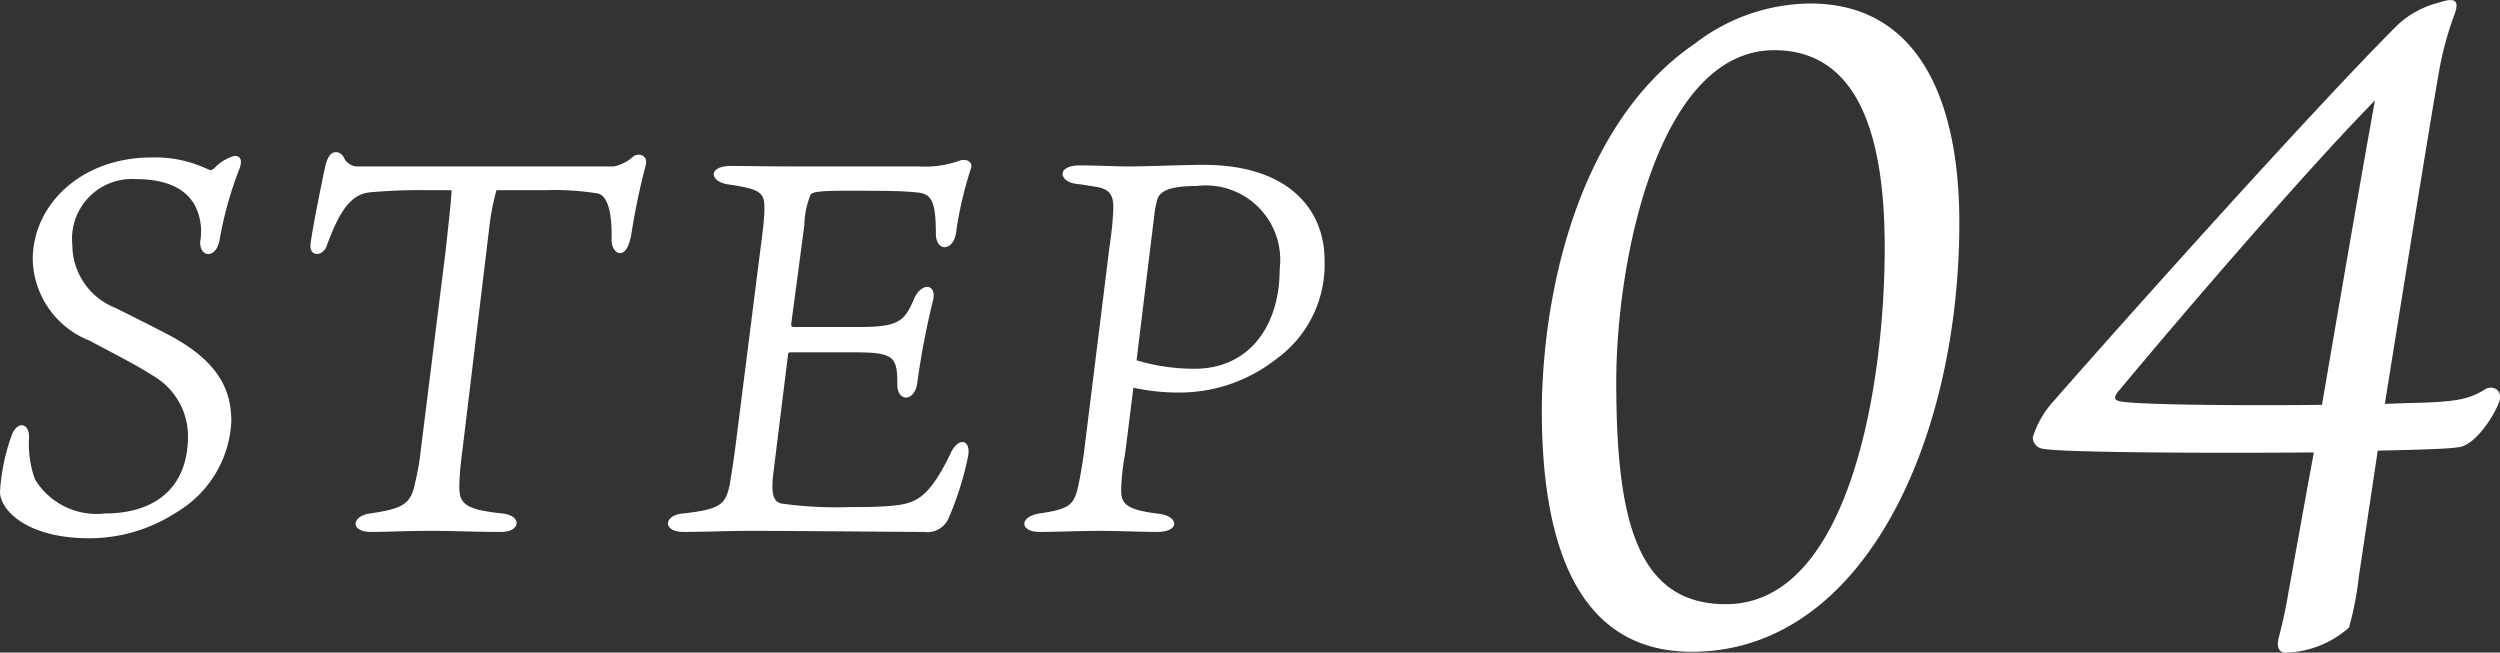
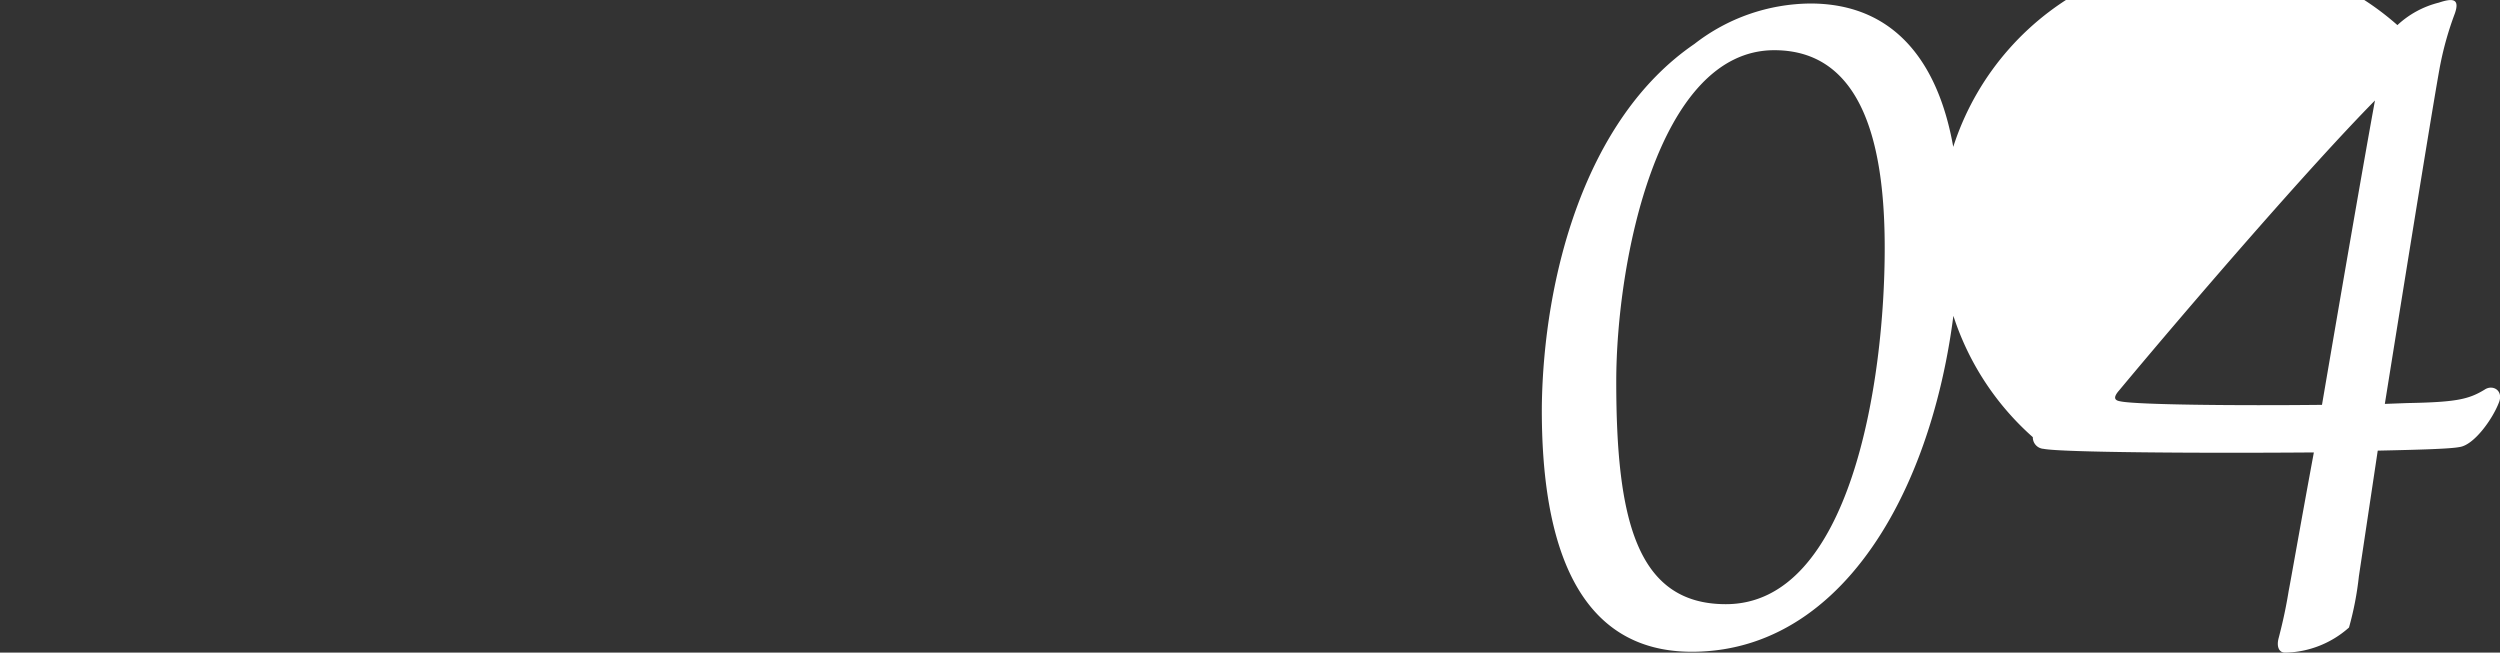
<svg xmlns="http://www.w3.org/2000/svg" width="94.671" height="24.714" viewBox="0 0 94.671 24.714">
  <rect x="0" y="0" width="94.671" height="24.714" fill="#333333" stroke="none" />
  <g id="グループ_108" data-name="グループ 108" transform="translate(-421.12 -6002.897)">
-     <path id="パス_2254" data-name="パス 2254" d="M-7.327-23.97a7.236,7.236,0,0,0-4.386,1.53c-4.182,2.856-5.712,8.908-5.78,13.7C-17.527-3.4-16.1.578-11.815.578-5.287.578-1.683-7.48-1.683-15.674-1.683-20.5-3.349-23.97-7.327-23.97Zm-3.2,22.746c-3.4,0-4.148-3.264-4.148-8.432,0-4.522,1.564-12.546,5.984-12.546,3.434,0,4.182,3.774,4.182,7.48C-4.505-9.656-5.8-1.224-10.523-1.224ZM4.4-8.908c-.2-.034-.272-.136-.034-.408,2.72-3.264,7.242-8.5,9.69-10.982-.442,2.414-1.292,7.344-2.006,11.526C8.891-8.738,4.981-8.772,4.4-8.908Zm10.03.1c.986-6.154,1.972-12.24,2.108-12.886a12.07,12.07,0,0,1,.544-1.9c.2-.578-.1-.578-.612-.408a3.557,3.557,0,0,0-1.564.85C11.577-19.822,4.2-11.56,1.853-8.874A3.6,3.6,0,0,0,1.1-7.548a.435.435,0,0,0,.408.442c.68.136,5.95.17,10.234.136-.51,2.754-.884,4.9-.952,5.236-.136.85-.306,1.5-.374,1.768-.1.34,0,.578.238.578A3.744,3.744,0,0,0,13.073-.34a11.87,11.87,0,0,0,.374-1.938l.714-4.76c1.6-.034,2.754-.068,3.094-.136.544-.068,1.258-1.054,1.5-1.7.17-.442-.238-.68-.544-.476-.612.374-1.088.476-2.924.51Z" transform="translate(497 6027)" fill="#fff" />
-     <path id="パス_2250" data-name="パス 2250" d="M-16.12-4.16c0-1.28-.6-2.28-2.22-3.18-.64-.34-1.48-.76-2.16-1.1a2.567,2.567,0,0,1-1.64-2.38,2.266,2.266,0,0,1,2.4-2.5c1.58,0,2.02.66,2.2.92a2.142,2.142,0,0,1,.24,1.44c-.02.64.62.66.74-.08a13.957,13.957,0,0,1,.72-2.6c.18-.44.04-.56-.16-.56a1.668,1.668,0,0,0-.74.44c-.08.08-.12.12-.24.08a4.641,4.641,0,0,0-2.16-.46c-2.68,0-4.5,1.8-4.5,3.86A3.385,3.385,0,0,0-21.48-7.2c.7.38,1.74.9,2.42,1.34a2.653,2.653,0,0,1,1.3,2.26c0,2-1.28,2.94-3.14,2.94a2.724,2.724,0,0,1-2.66-1.3,3.966,3.966,0,0,1-.22-1.56c.02-.6-.48-.66-.68-.04a7.687,7.687,0,0,0-.42,2.08c0,.68,1,1.76,3.38,1.76A6.049,6.049,0,0,0-18.2-.7,4.229,4.229,0,0,0-16.12-4.16Zm4.84-9.64a.593.593,0,0,1-.54-.26c-.08-.2-.2-.28-.34-.28-.22,0-.32.22-.4.52-.06.26-.5,2.4-.56,2.96-.06.48.44.48.6.1.54-1.5,1-2,1.66-2.06a20.467,20.467,0,0,1,2.24-.08h.84c0,.24-.1,1.14-.22,2.26L-8.94-3.1a9.519,9.519,0,0,1-.22,1.28c-.16.82-.48.98-1.7,1.16-.72.1-.76.7.02.7C-10.08.04-9.6,0-8.62,0-7.44,0-7.08.04-5.9.04c.74,0,.8-.62.04-.7C-7.42-.82-7.52-1.08-7.48-1.9c.02-.34.04-.64.12-1.22l1-8.3a9.294,9.294,0,0,1,.28-1.48h1.82a10.3,10.3,0,0,1,2,.12c.36.06.56.64.54,1.7-.02.36.16.56.32.56.26,0,.36-.4.42-.66A25.632,25.632,0,0,1-.44-13.8c.14-.44-.28-.54-.48-.36a1.53,1.53,0,0,1-.72.36ZM7.54-6.76c1.46,0,1.56.2,1.56,1.22,0,.68.68.66.76-.1a29.873,29.873,0,0,1,.6-3.12c.12-.6-.44-.66-.72-.04-.36.84-.56,1.08-2.06,1.08H5.18c-.06,0-.1-.02-.1-.1l.5-3.76a3.166,3.166,0,0,1,.24-1.16c.08-.1.4-.14,1.28-.14,1.34,0,2.1,0,2.7.06.56.04.76.26.76,1.56,0,.7.64.68.76,0a14.055,14.055,0,0,1,.56-2.44c.12-.3-.2-.4-.42-.32a3.858,3.858,0,0,1-1.54.22H5.28c-1.2,0-2.06-.02-2.48-.02-.88,0-.82.6-.1.7,1.34.2,1.4.32,1.36,1.16-.02.3-.04.52-.14,1.26L2.96-3.12c-.1.76-.18,1.18-.2,1.34C2.6-1.02,2.44-.82,1-.66.24-.6.2.04,1,.04,1.82.04,2.72,0,3.4,0c2.24,0,5.54.04,6.7.04a.883.883,0,0,0,.96-.56,12.006,12.006,0,0,0,.72-2.3c.12-.66-.38-.74-.66-.12-.86,1.78-1.36,1.92-2.34,2-.56.04-.96.04-1.52.04a14.746,14.746,0,0,1-2.58-.14c-.28-.1-.36-.36-.28-1.1l.56-4.52c0-.08.02-.1.1-.1Zm11.28-5.1a4.075,4.075,0,0,1,.14-.74c.14-.32.6-.46,1.48-.46a2.818,2.818,0,0,1,3.14,3.14c0,2.28-1.26,3.78-3.2,3.78a7.482,7.482,0,0,1-2.22-.32ZM16.16-2.9c-.1.68-.16.98-.24,1.34-.16.56-.3.74-1.44.9-.8.14-.72.7,0,.7C15.1.04,16.06,0,16.72,0c.78,0,1.58.04,2.22.04.84,0,.84-.56.12-.68-1.36-.16-1.5-.4-1.48-.98a8.306,8.306,0,0,1,.14-1.26l.32-2.54a8.128,8.128,0,0,0,1.9.18,5.93,5.93,0,0,0,3.5-1.26,4.412,4.412,0,0,0,1.84-3.74c0-1.98-1.42-3.62-4.58-3.62-.76,0-2.12.06-2.86.06-.42,0-1.3-.04-1.82-.04-.92,0-.8.62-.14.7.36.04.52.08.8.12.6.12.64.46.58,1.16-.02.36-.08.78-.14,1.22Z" transform="translate(446 6023)" fill="#fff" />
+     <path id="パス_2254" data-name="パス 2254" d="M-7.327-23.97a7.236,7.236,0,0,0-4.386,1.53c-4.182,2.856-5.712,8.908-5.78,13.7C-17.527-3.4-16.1.578-11.815.578-5.287.578-1.683-7.48-1.683-15.674-1.683-20.5-3.349-23.97-7.327-23.97Zm-3.2,22.746c-3.4,0-4.148-3.264-4.148-8.432,0-4.522,1.564-12.546,5.984-12.546,3.434,0,4.182,3.774,4.182,7.48C-4.505-9.656-5.8-1.224-10.523-1.224ZM4.4-8.908c-.2-.034-.272-.136-.034-.408,2.72-3.264,7.242-8.5,9.69-10.982-.442,2.414-1.292,7.344-2.006,11.526C8.891-8.738,4.981-8.772,4.4-8.908Zm10.03.1c.986-6.154,1.972-12.24,2.108-12.886a12.07,12.07,0,0,1,.544-1.9c.2-.578-.1-.578-.612-.408a3.557,3.557,0,0,0-1.564.85A3.6,3.6,0,0,0,1.1-7.548a.435.435,0,0,0,.408.442c.68.136,5.95.17,10.234.136-.51,2.754-.884,4.9-.952,5.236-.136.85-.306,1.5-.374,1.768-.1.34,0,.578.238.578A3.744,3.744,0,0,0,13.073-.34a11.87,11.87,0,0,0,.374-1.938l.714-4.76c1.6-.034,2.754-.068,3.094-.136.544-.068,1.258-1.054,1.5-1.7.17-.442-.238-.68-.544-.476-.612.374-1.088.476-2.924.51Z" transform="translate(497 6027)" fill="#fff" />
  </g>
</svg>